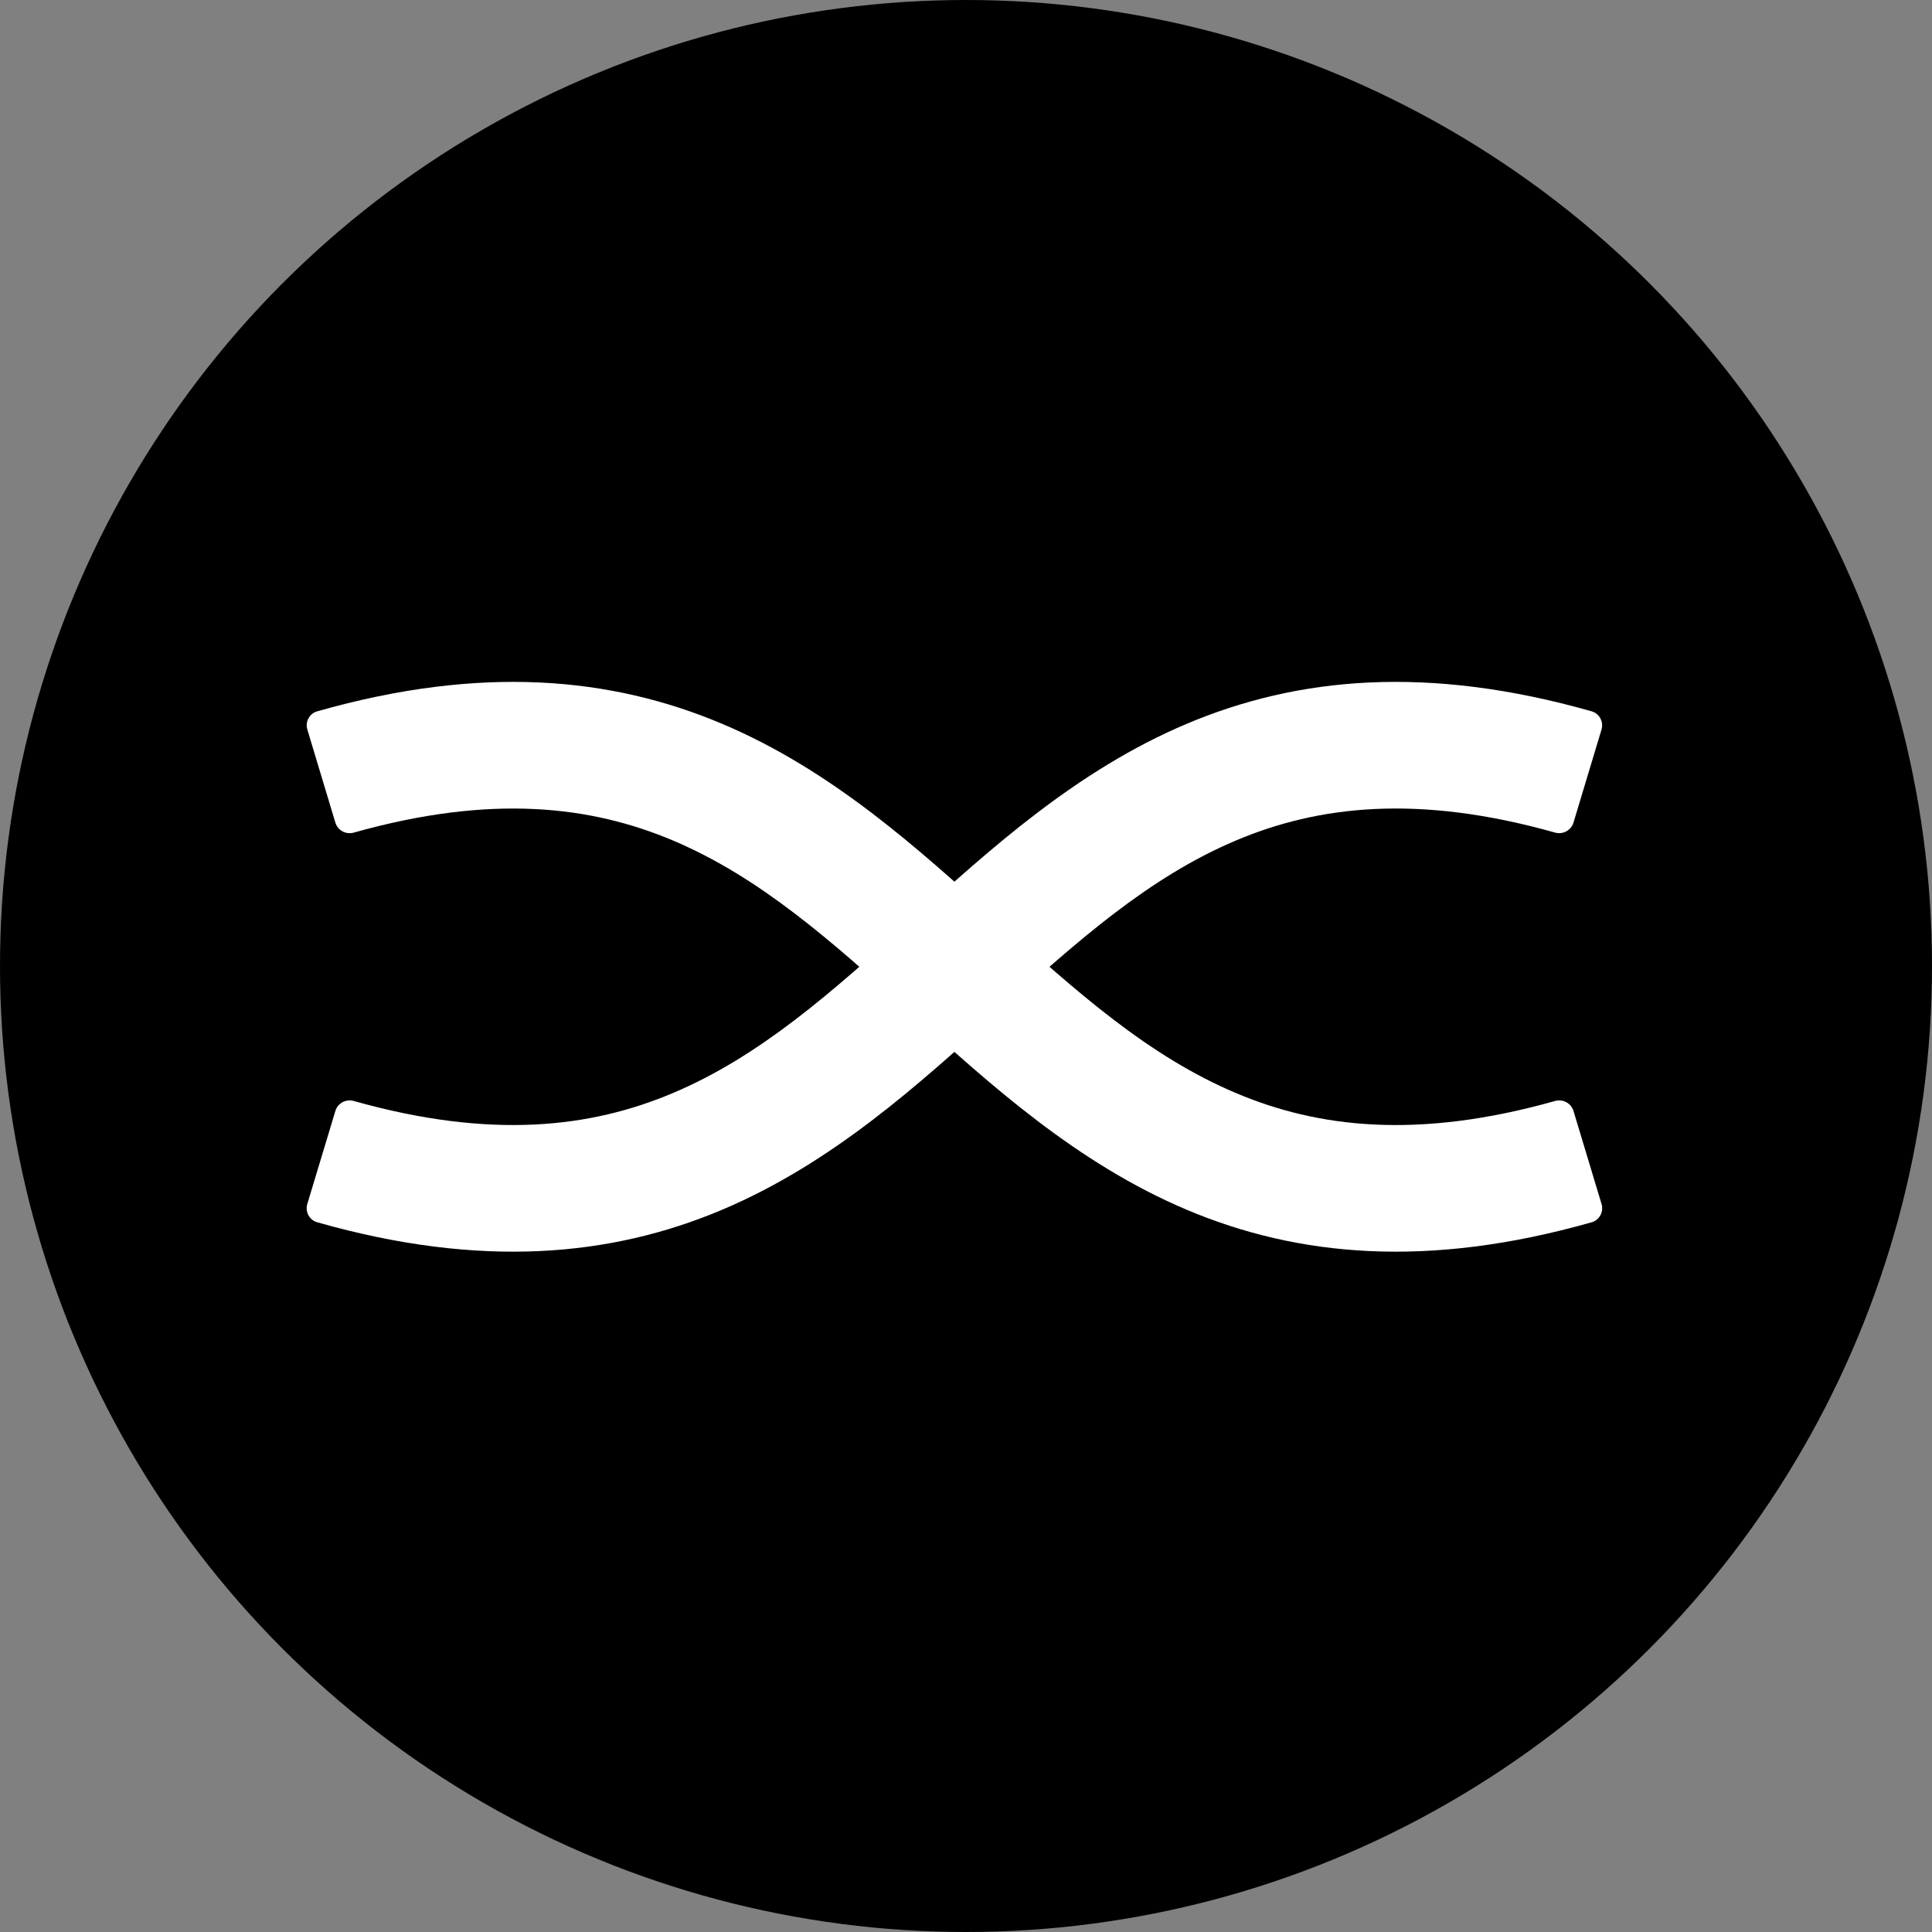
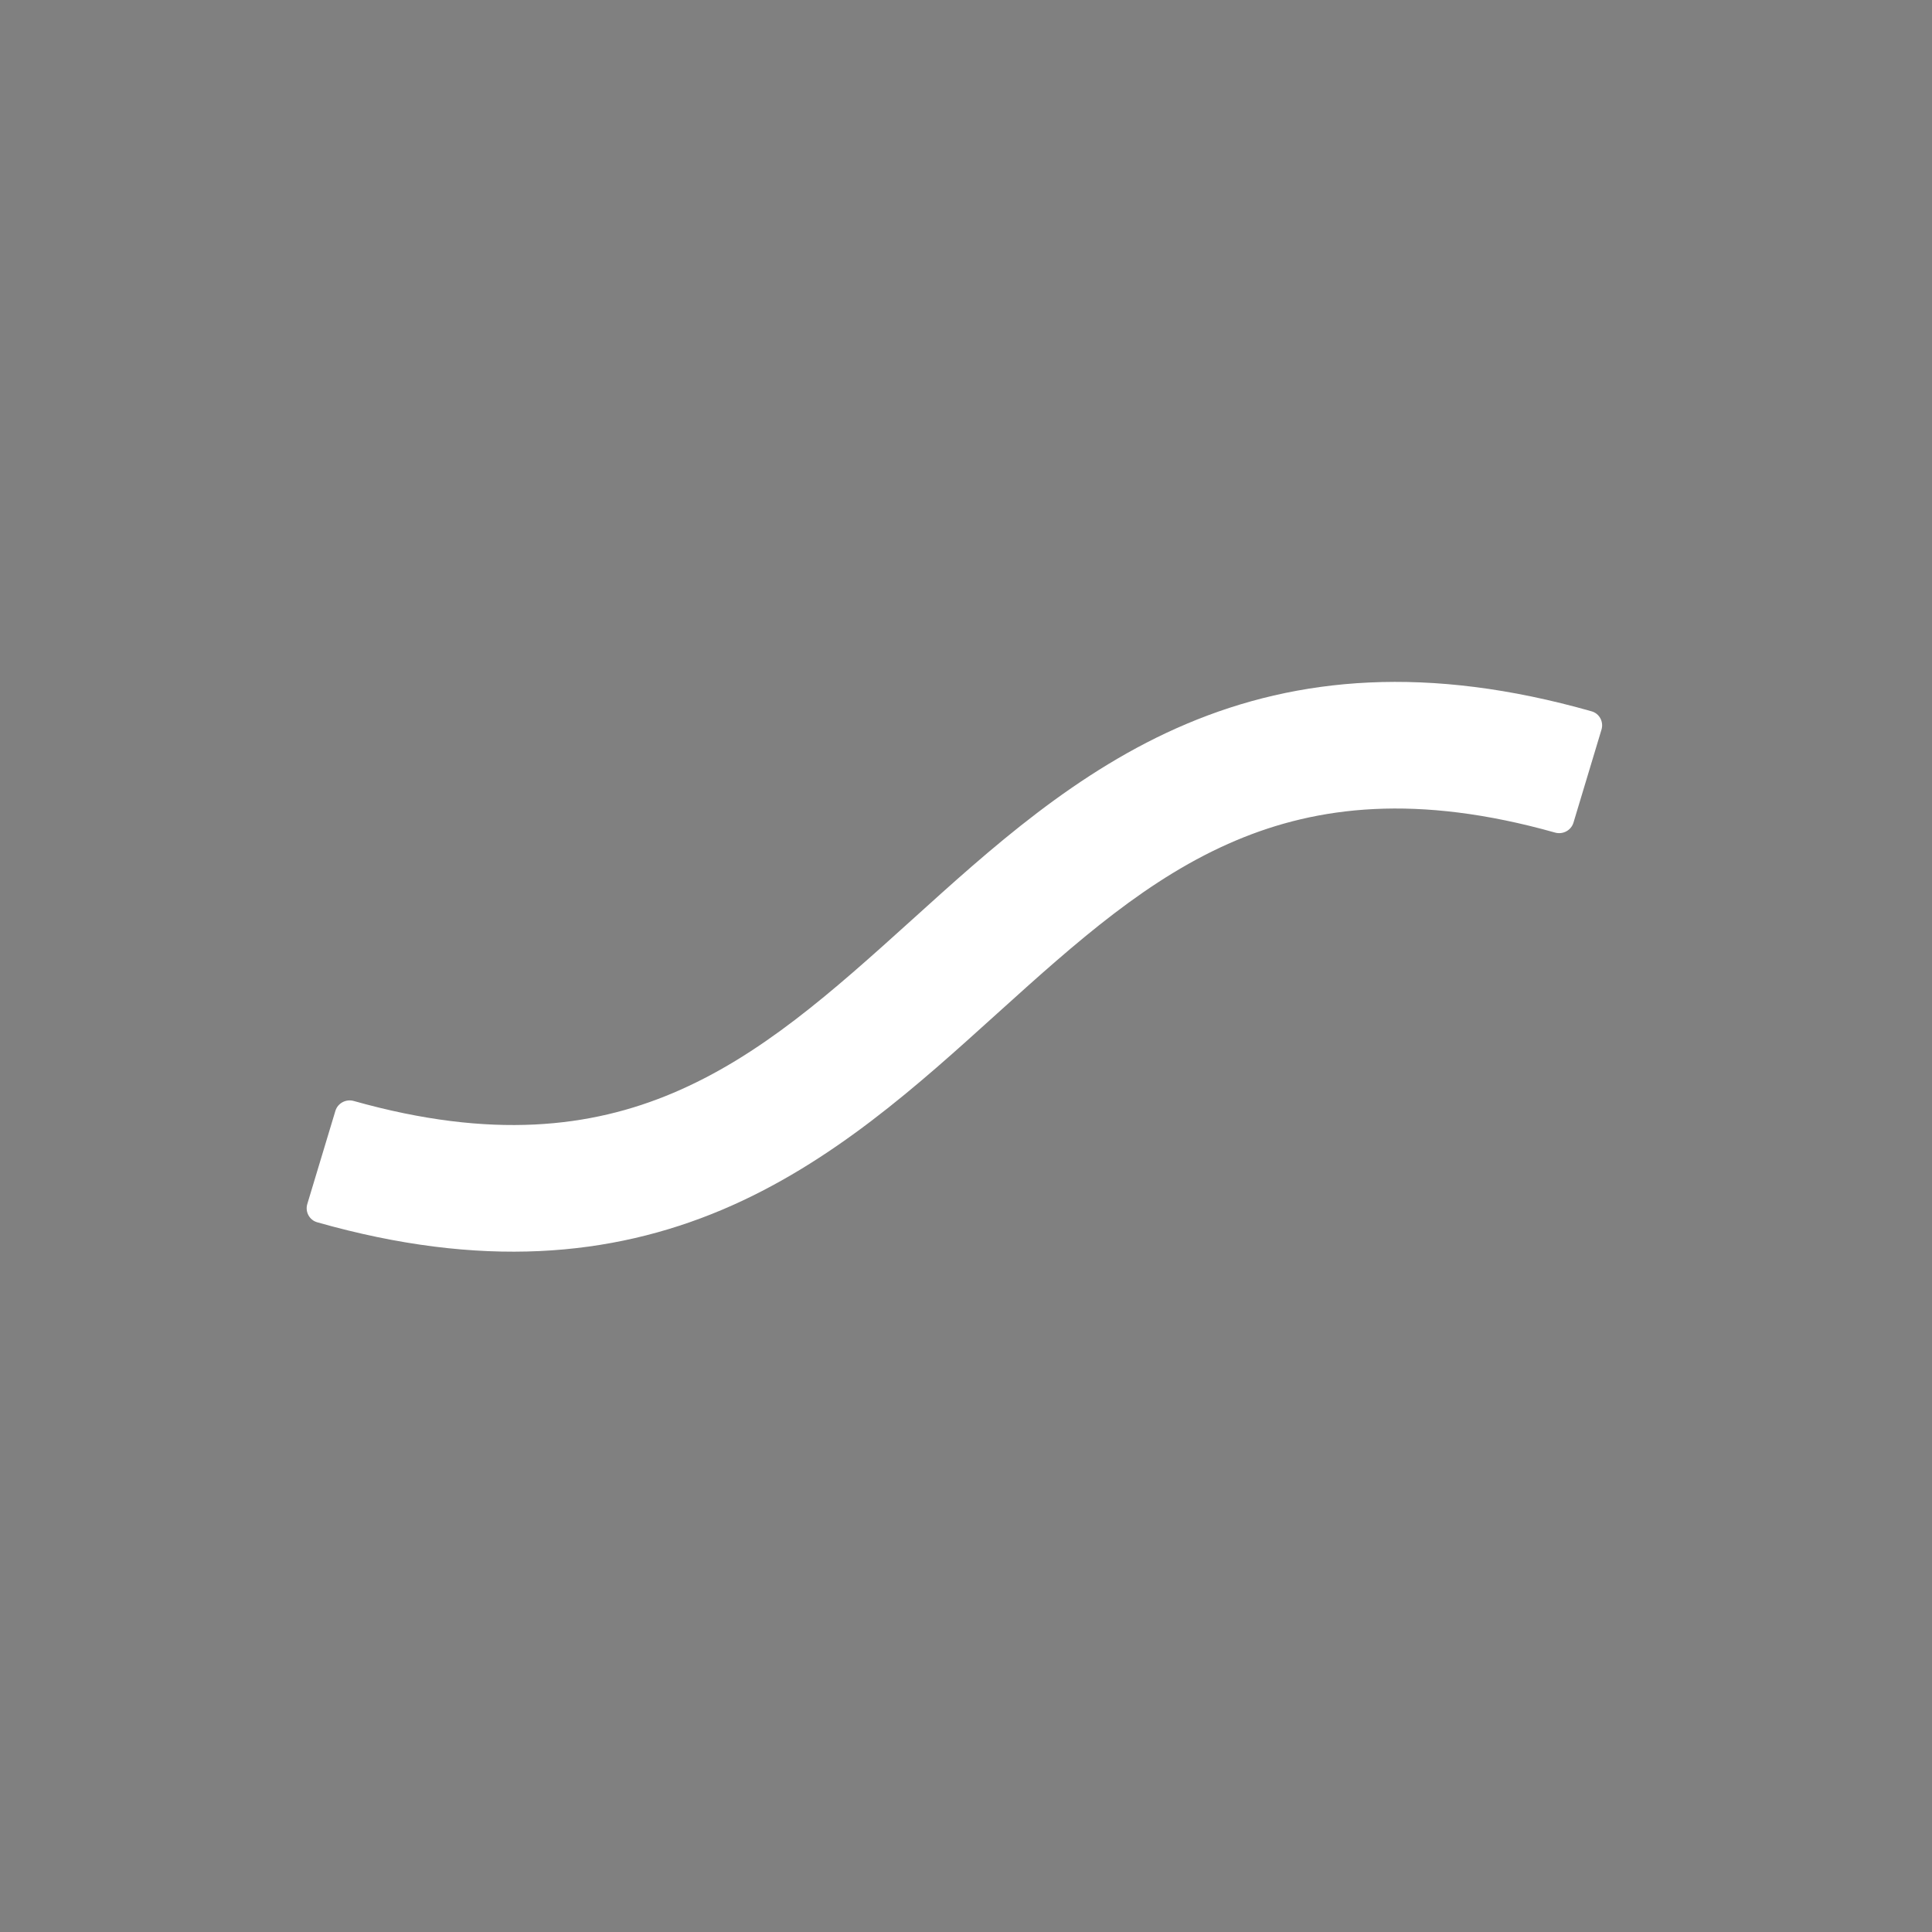
<svg xmlns="http://www.w3.org/2000/svg" width="51" height="51" viewBox="0 0 51 51" fill="none">
  <rect x="0" y="0" width="51" height="51" fill="#808080" stroke="none" />
-   <circle cx="25.5" cy="25.5" r="25.5" fill="black" />
-   <path d="M8.113 19.258C8.051 19.053 8.168 18.836 8.374 18.777C12.708 17.545 16.132 17.871 19.055 19.104C21.971 20.333 24.263 22.426 26.315 24.281C28.441 26.202 30.326 27.884 32.633 28.857C34.777 29.762 37.401 30.091 41.051 29.063C41.257 29.005 41.474 29.121 41.536 29.326L42.277 31.783C42.339 31.989 42.222 32.206 42.016 32.265C37.682 33.496 34.257 33.17 31.335 31.938C28.419 30.708 26.126 28.616 24.074 26.761C21.948 24.84 20.063 23.157 17.757 22.184C15.613 21.28 12.988 20.951 9.338 21.979C9.132 22.037 8.915 21.921 8.853 21.715L8.113 19.258Z" fill="url(#paint0_linear_1809_184)" />
  <path d="M42.276 19.258C42.337 19.052 42.221 18.835 42.014 18.777C37.681 17.545 34.256 17.871 31.333 19.104C28.418 20.333 26.126 22.426 24.074 24.28C21.948 26.202 20.062 27.884 17.755 28.857C15.612 29.761 12.987 30.091 9.338 29.063C9.131 29.005 8.915 29.121 8.853 29.326L8.112 31.783C8.05 31.989 8.167 32.206 8.373 32.265C12.706 33.496 16.131 33.17 19.054 31.938C21.97 30.708 24.263 28.615 26.315 26.761C28.441 24.84 30.326 23.157 32.632 22.184C34.776 21.28 37.401 20.95 41.05 21.978C41.257 22.036 41.474 21.92 41.536 21.715L42.276 19.258Z" fill="url(#paint1_linear_1809_184)" />
  <defs>
    <linearGradient id="paint0_linear_1809_184" x1="25.195" y1="19.672" x2="25.195" y2="31.37" gradientUnits="userSpaceOnUse">
      <stop stop-color="white" />
      <stop offset="1" stop-color="white" />
    </linearGradient>
    <linearGradient id="paint1_linear_1809_184" x1="25.194" y1="19.672" x2="25.194" y2="31.37" gradientUnits="userSpaceOnUse">
      <stop stop-color="white" />
      <stop offset="1" stop-color="white" />
    </linearGradient>
  </defs>
</svg>